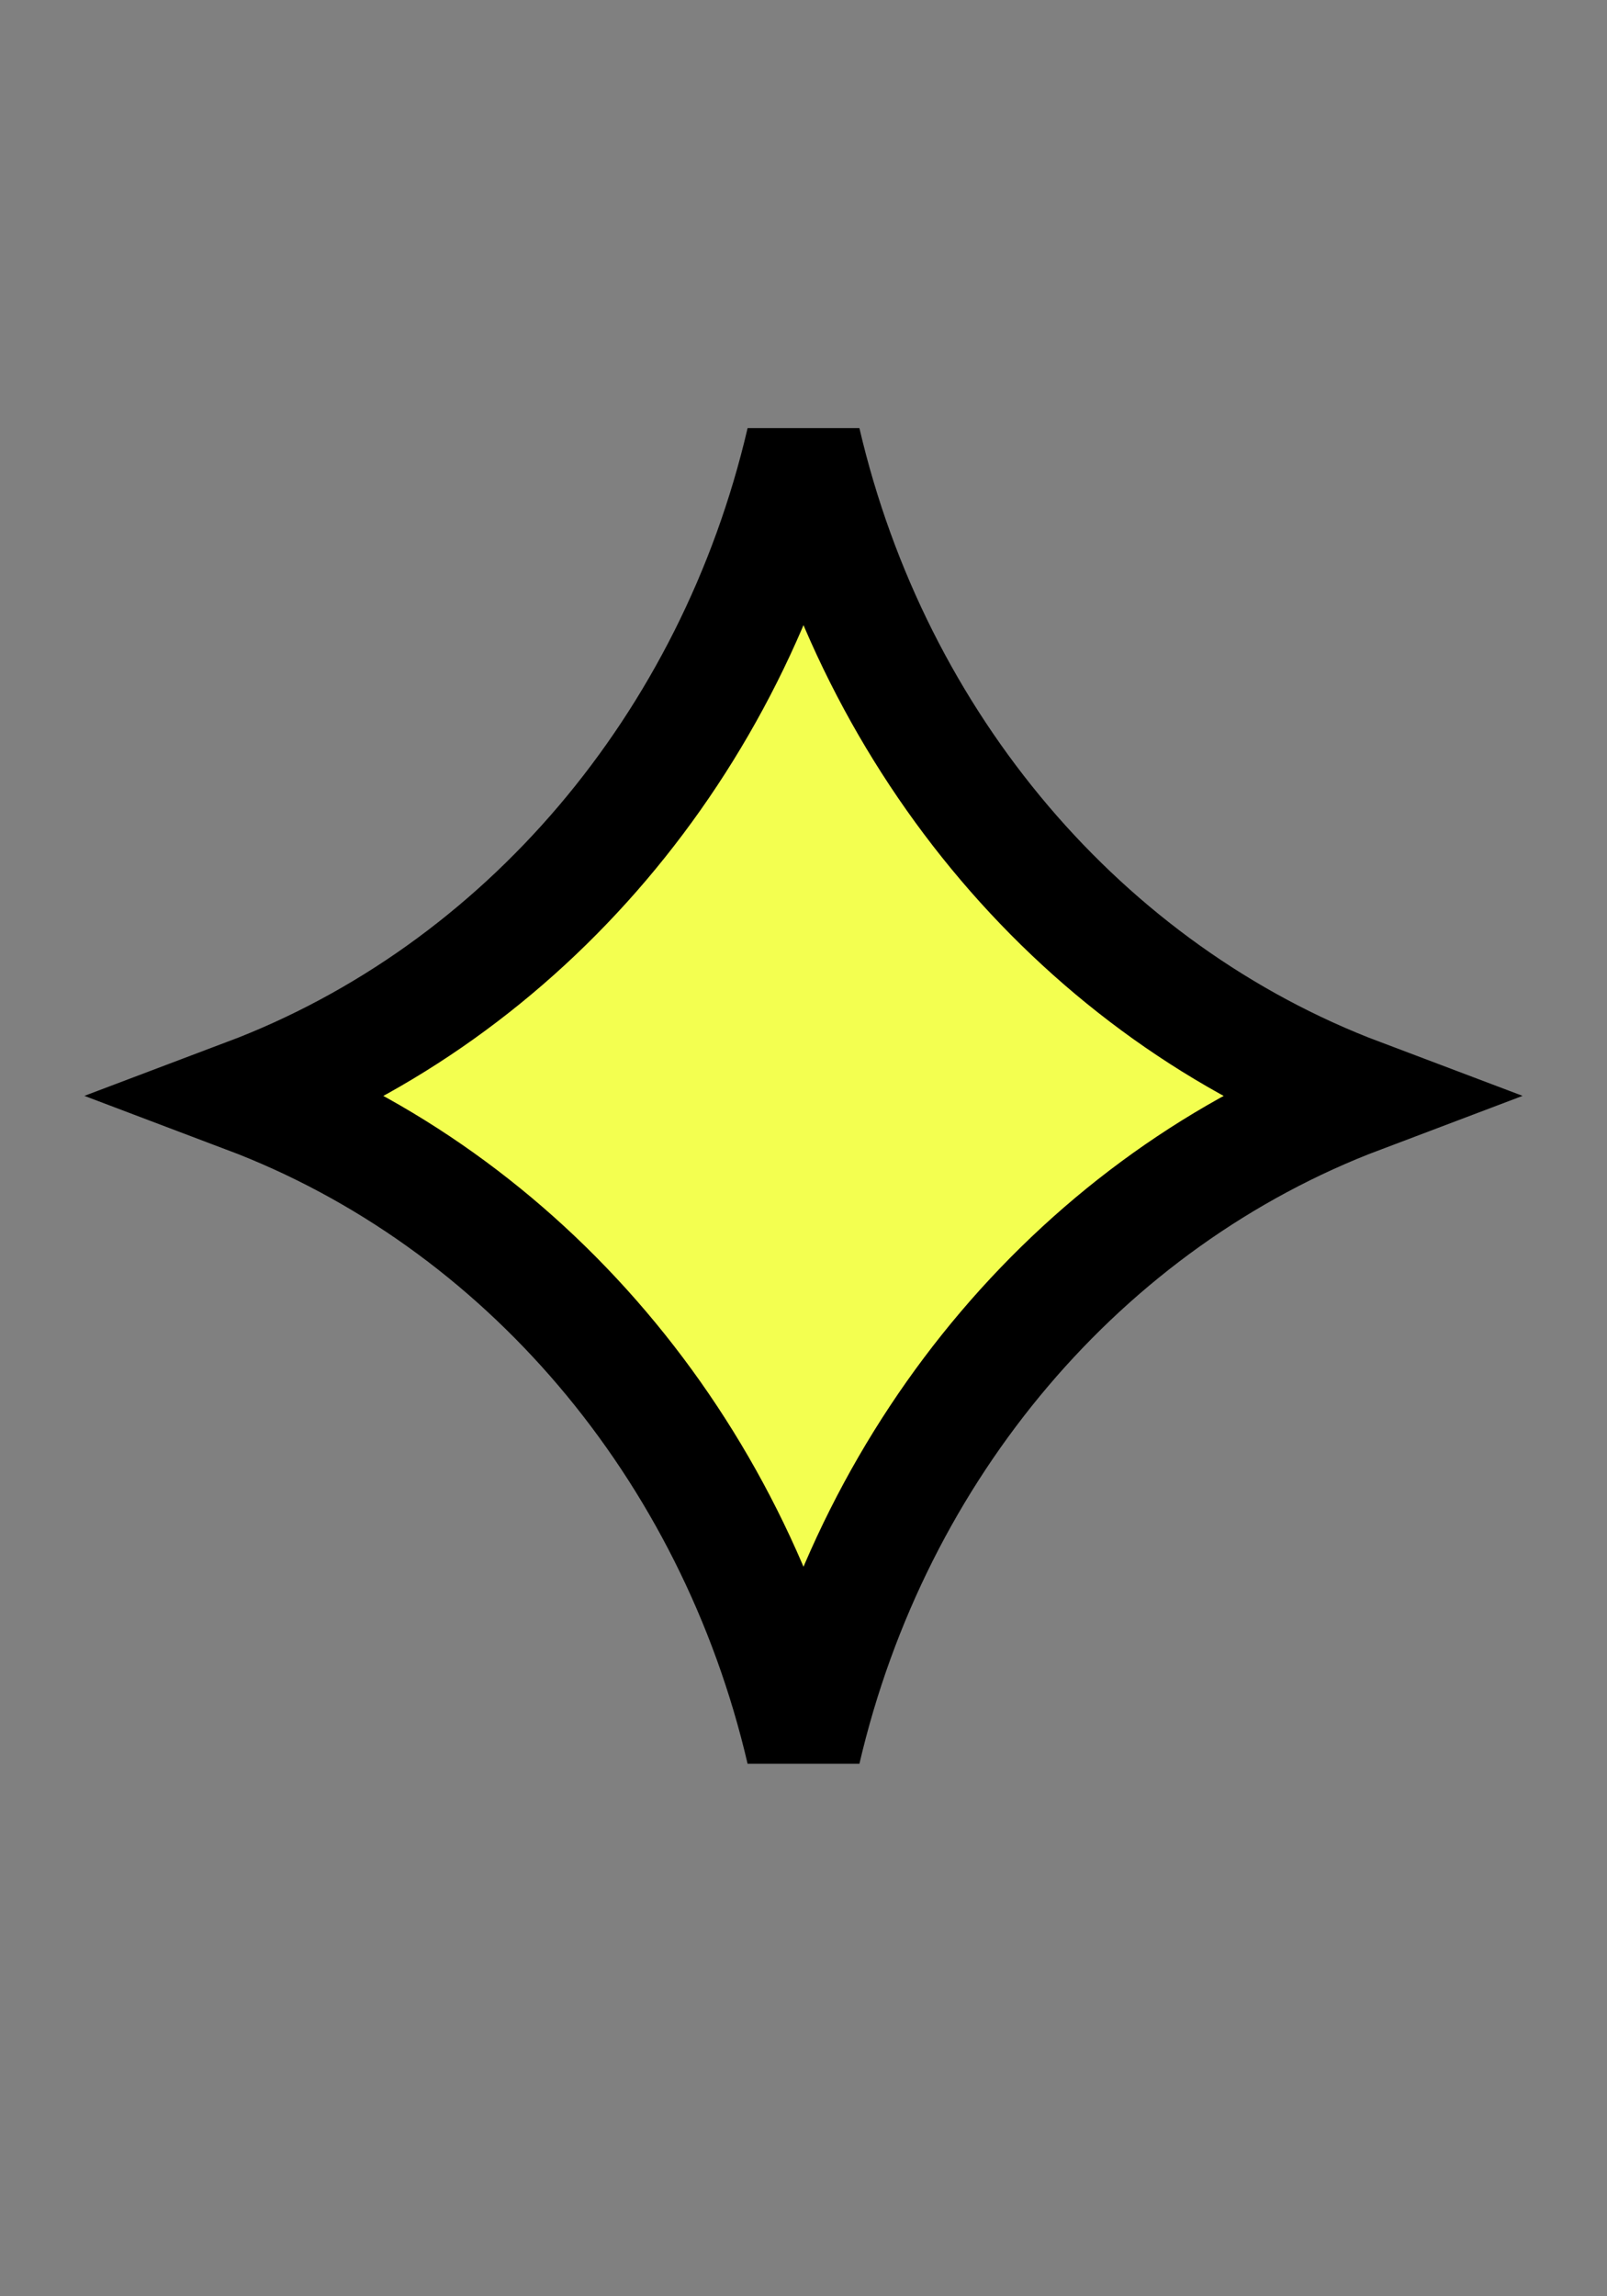
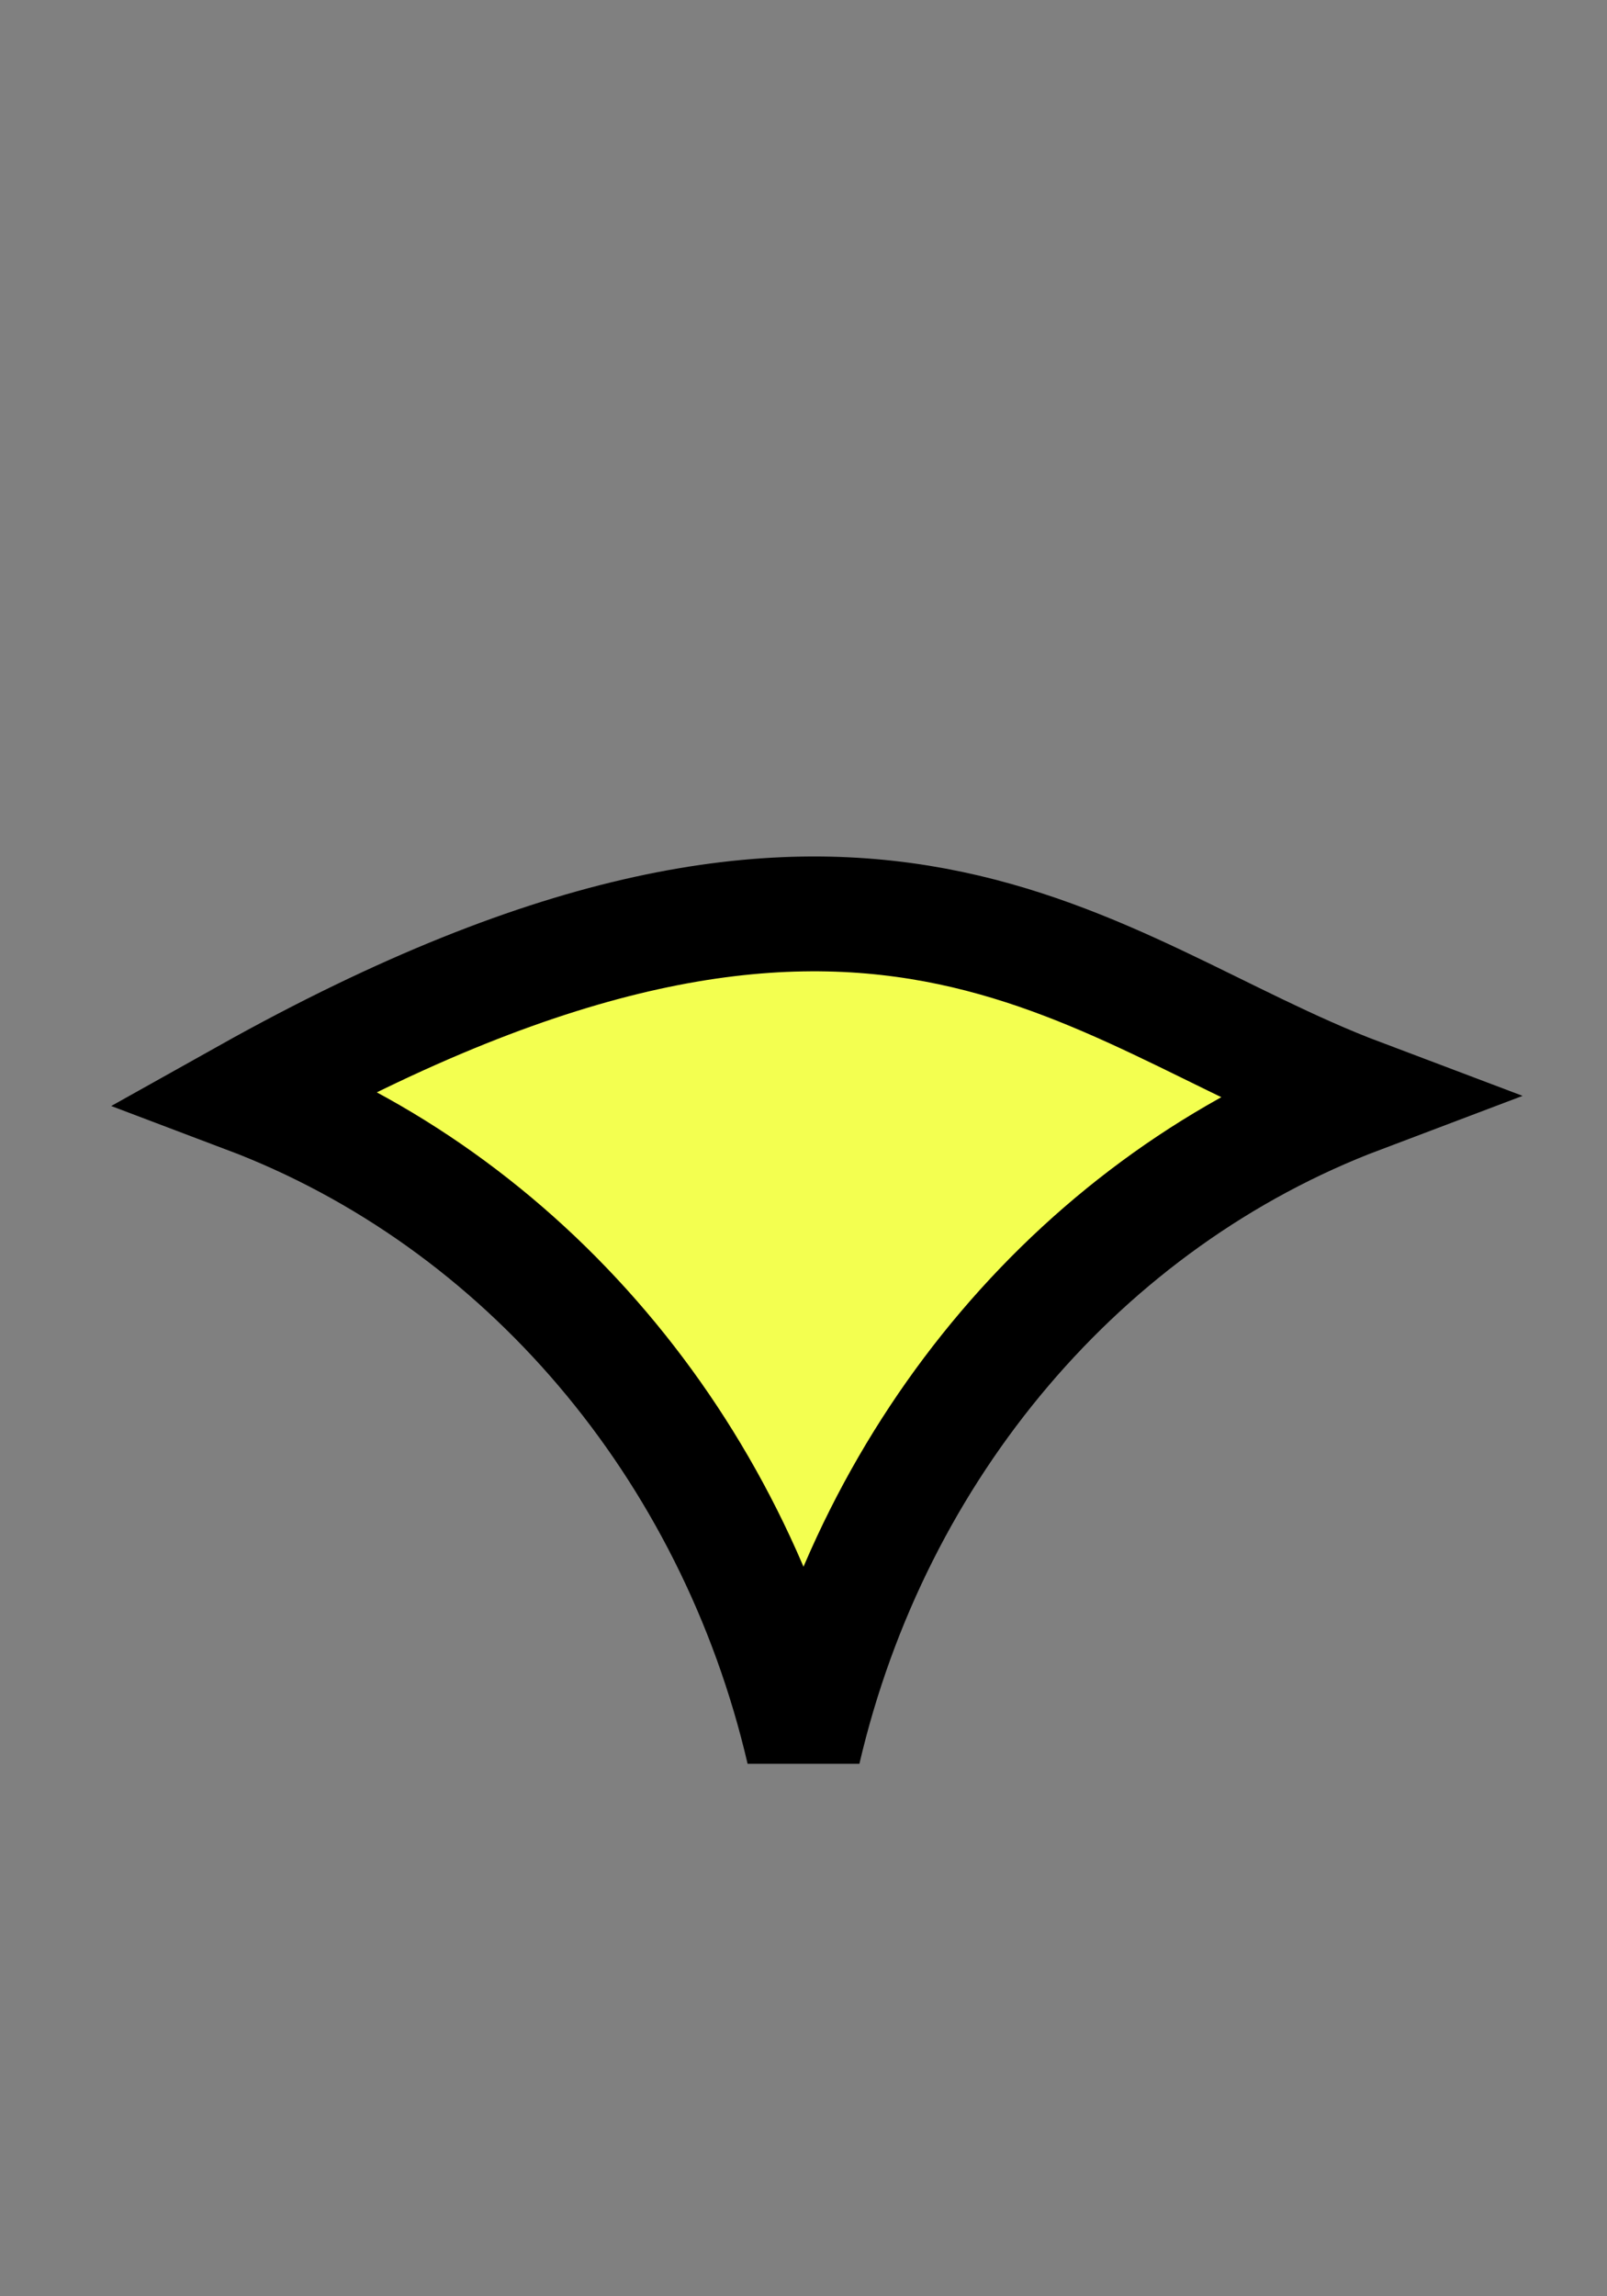
<svg xmlns="http://www.w3.org/2000/svg" width="14" height="20" viewBox="0 0 14 20" fill="none">
  <rect x="0" y="0" width="14" height="20" fill="#808080" stroke="none" />
-   <path d="M2.15 9.545C4.56 8.635 6.384 6.486 7 3.842C7.616 6.486 9.44 8.635 11.85 9.545C9.44 10.456 7.616 12.605 7 15.249C6.384 12.605 4.56 10.456 2.15 9.545Z" fill="#F3FF50" stroke="black" />
+   <path d="M2.15 9.545C7.616 6.486 9.44 8.635 11.85 9.545C9.44 10.456 7.616 12.605 7 15.249C6.384 12.605 4.56 10.456 2.15 9.545Z" fill="#F3FF50" stroke="black" />
</svg>